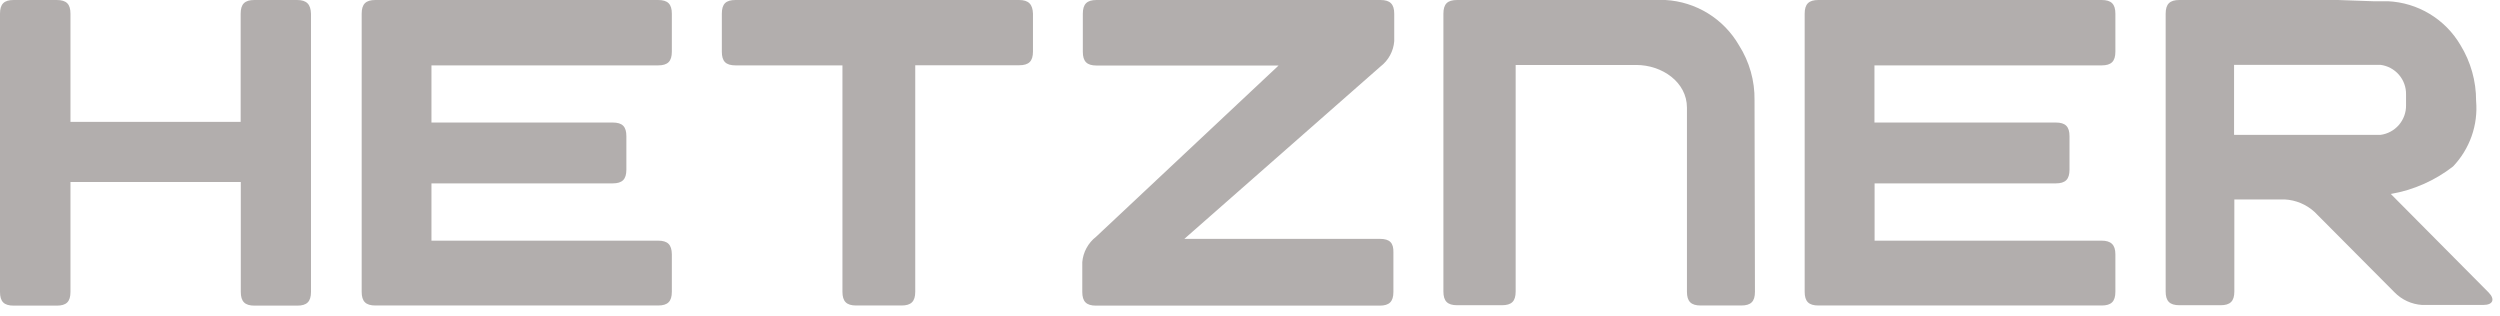
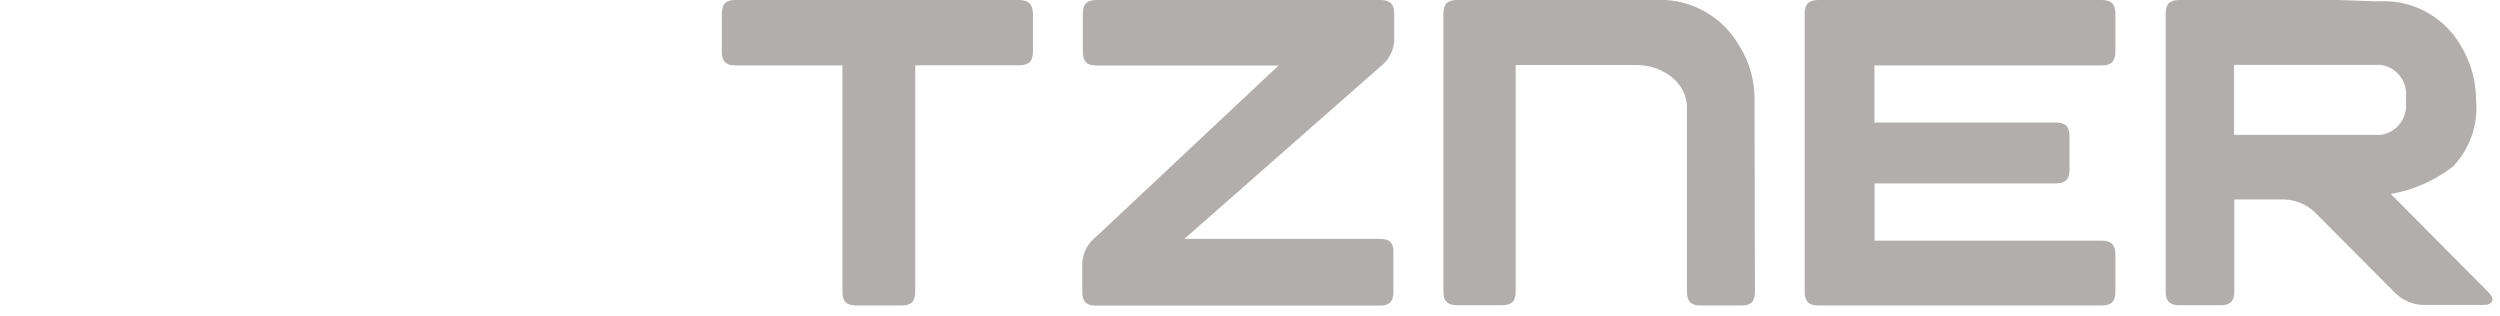
<svg xmlns="http://www.w3.org/2000/svg" width="182" height="23" viewBox="0 0 182 23" fill="none">
  <g clip-path="url(#clip0_738_41)">
    <path d="M174.05 14.12C175.701 13.835 177.257 13.148 178.58 12.12C179.183 11.488 179.645 10.735 179.935 9.911C180.225 9.087 180.336 8.21 180.26 7.34C180.265 5.907 179.87 4.501 179.12 3.28C178.575 2.351 177.807 1.572 176.885 1.015C175.963 0.458 174.916 0.14 173.84 0.09H172.75L170.2 0H158.66C157.96 0 157.66 0.29 157.66 1V21.22C157.66 21.92 157.95 22.22 158.66 22.22H161.66C162.36 22.22 162.66 21.93 162.66 21.22V14.52H166.33C167.137 14.562 167.904 14.884 168.5 15.43L174.32 21.28C174.851 21.823 175.563 22.15 176.32 22.2H180.79C181.49 22.2 181.66 21.79 181.17 21.29L174.05 14.12ZM173.29 9.82H162.64V4.72H173.29C173.812 4.784 174.292 5.039 174.637 5.436C174.983 5.833 175.169 6.344 175.16 6.87V7.66C175.169 8.187 174.983 8.699 174.638 9.098C174.293 9.496 173.813 9.754 173.29 9.82Z" fill="#B2AEAD" />
    <path d="M153 17.52H136.47V13.35H149.66C150.36 13.35 150.66 13.06 150.66 12.35V9.92C150.66 9.22 150.37 8.92 149.66 8.92H136.46V4.76H153C153.7 4.76 154 4.47 154 3.76V1C154 0.3 153.71 0 153 0H132.38C131.68 0 131.38 0.29 131.38 1V21.24C131.38 21.94 131.67 22.24 132.38 22.24H153C153.7 22.24 154 21.95 154 21.24V18.51C154 17.81 153.67 17.52 153 17.52Z" fill="#B2AEAD" />
    <path d="M127.73 7.3C127.752 5.885 127.359 4.494 126.6 3.3C126.051 2.348 125.274 1.547 124.338 0.971C123.402 0.395 122.337 0.061 121.24 0L106.08 0C105.37 0 105.08 0.29 105.08 1V21.22C105.08 21.92 105.37 22.22 106.08 22.22H109.34C110.04 22.22 110.34 21.94 110.34 21.22V4.73H119.12C120.99 4.73 122.81 5.97 122.81 7.84V21.24C122.81 21.94 123.1 22.24 123.81 22.24H126.76C127.47 22.24 127.76 21.95 127.76 21.24L127.73 7.3Z" fill="#B2AEAD" />
    <path d="M100.47 17.39H86.22L100.5 4.84C100.787 4.621 101.024 4.343 101.196 4.026C101.368 3.709 101.472 3.36 101.5 3V1C101.5 0.3 101.2 0 100.5 0H79.83C79.13 0 78.83 0.29 78.83 1V3.77C78.83 4.47 79.12 4.77 79.83 4.77H93.08L79.79 17.24C79.506 17.461 79.27 17.739 79.098 18.056C78.926 18.372 78.821 18.721 78.79 19.08V21.25C78.79 21.95 79.08 22.25 79.79 22.25H100.44C101.14 22.25 101.44 21.96 101.44 21.25V18.38C101.46 17.68 101.17 17.39 100.47 17.39Z" fill="#B2AEAD" />
    <path d="M74.19 0H53.55C52.84 0 52.55 0.28 52.55 1V3.76C52.55 4.46 52.83 4.76 53.55 4.76H61.33V21.24C61.33 21.94 61.62 22.24 62.33 22.24H65.63C66.33 22.24 66.63 21.95 66.63 21.24V4.75H74.2C74.9 4.75 75.2 4.46 75.2 3.75V1C75.18 0.32 74.89 0 74.19 0Z" fill="#B2AEAD" />
-     <path d="M47.91 17.52H31.41V13.35H44.6C45.3 13.35 45.6 13.06 45.6 12.35V9.92C45.6 9.22 45.32 8.92 44.6 8.92H31.41V4.76H47.91C48.61 4.76 48.91 4.47 48.91 3.76V1C48.91 0.3 48.62 0 47.91 0H27.33C26.63 0 26.33 0.29 26.33 1V21.24C26.33 21.94 26.62 22.24 27.33 22.24H47.91C48.61 22.24 48.91 21.95 48.91 21.24V18.51C48.9 17.81 48.61 17.52 47.91 17.52Z" fill="#B2AEAD" />
-     <path d="M21.63 0H18.52C17.82 0 17.52 0.29 17.52 1V8.87H5.13V1C5.13 0.3 4.84 0 4.13 0H1C0.29 0 0 0.29 0 1V21.25C0 21.96 0.29 22.25 1 22.25H4.13C4.83 22.25 5.13 21.97 5.13 21.25V13.25H17.53V21.25C17.53 21.95 17.82 22.25 18.53 22.25H21.64C22.34 22.25 22.64 21.96 22.64 21.25V1C22.62 0.32 22.33 0 21.63 0Z" fill="#B2AEAD" />
  </g>
  <defs>
    <clipPath id="clip0_738_41">
      <rect width="181.42" height="22.24" fill="white" />
    </clipPath>
  </defs>
</svg>